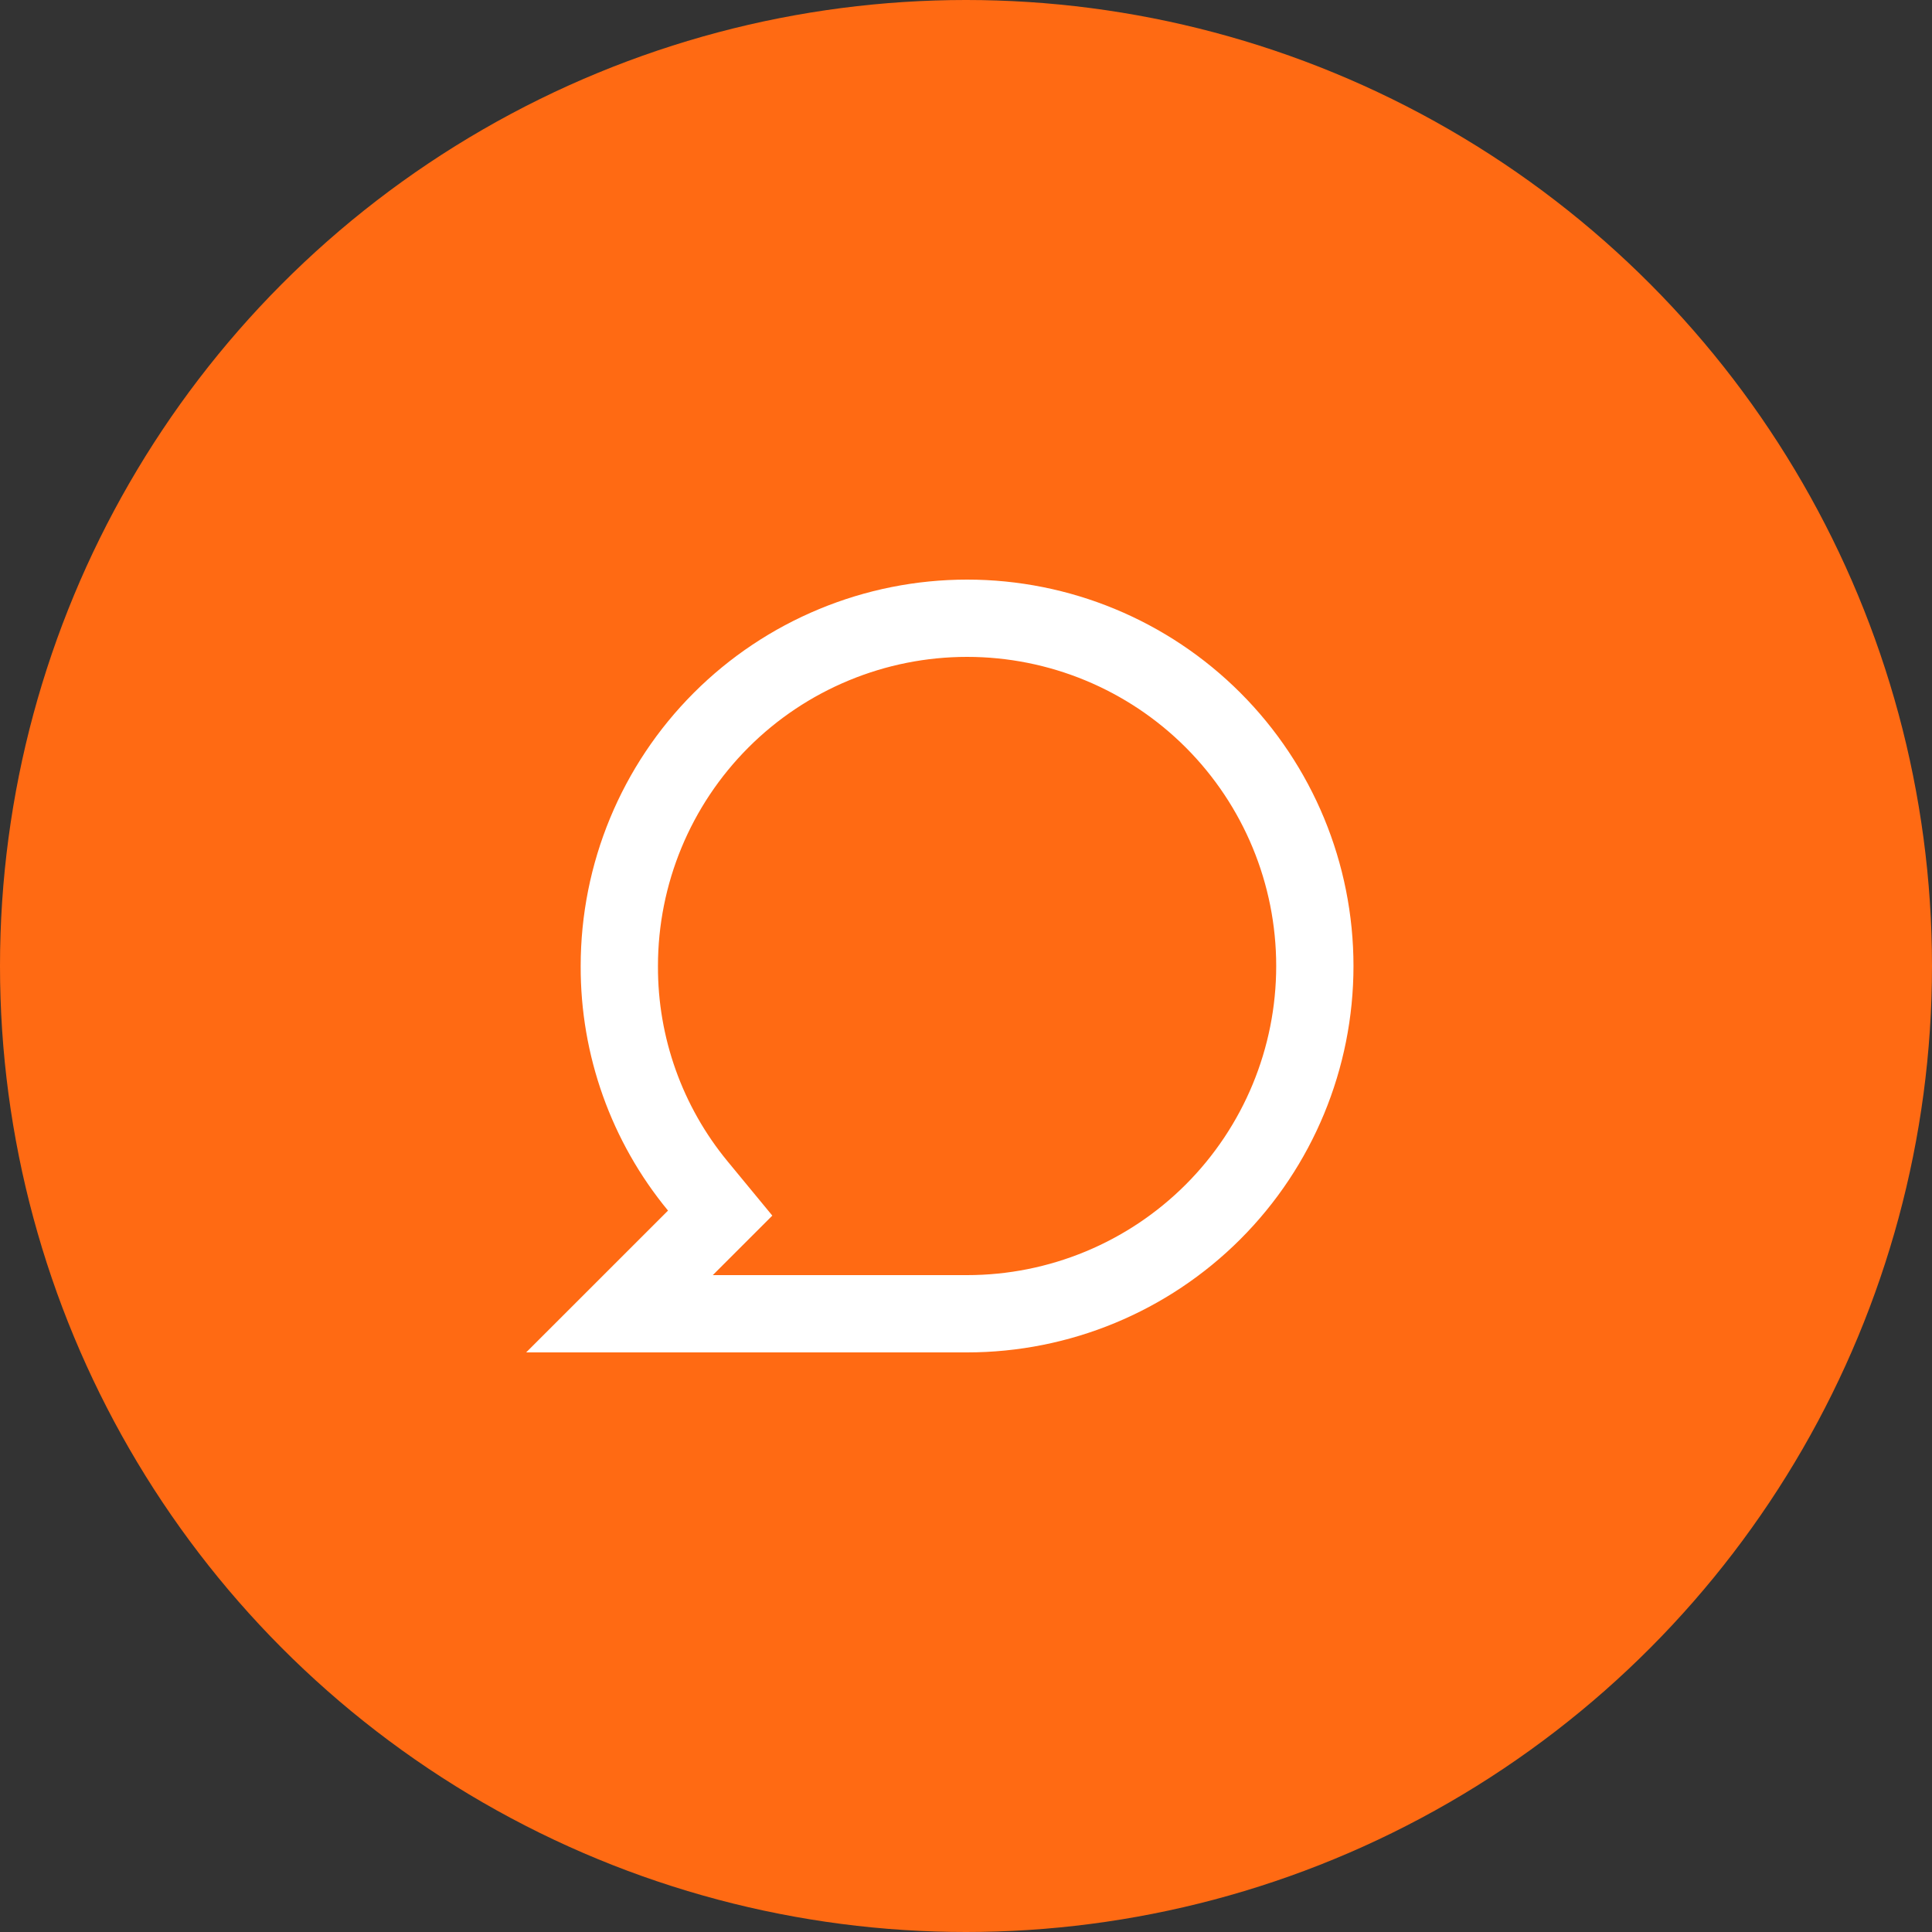
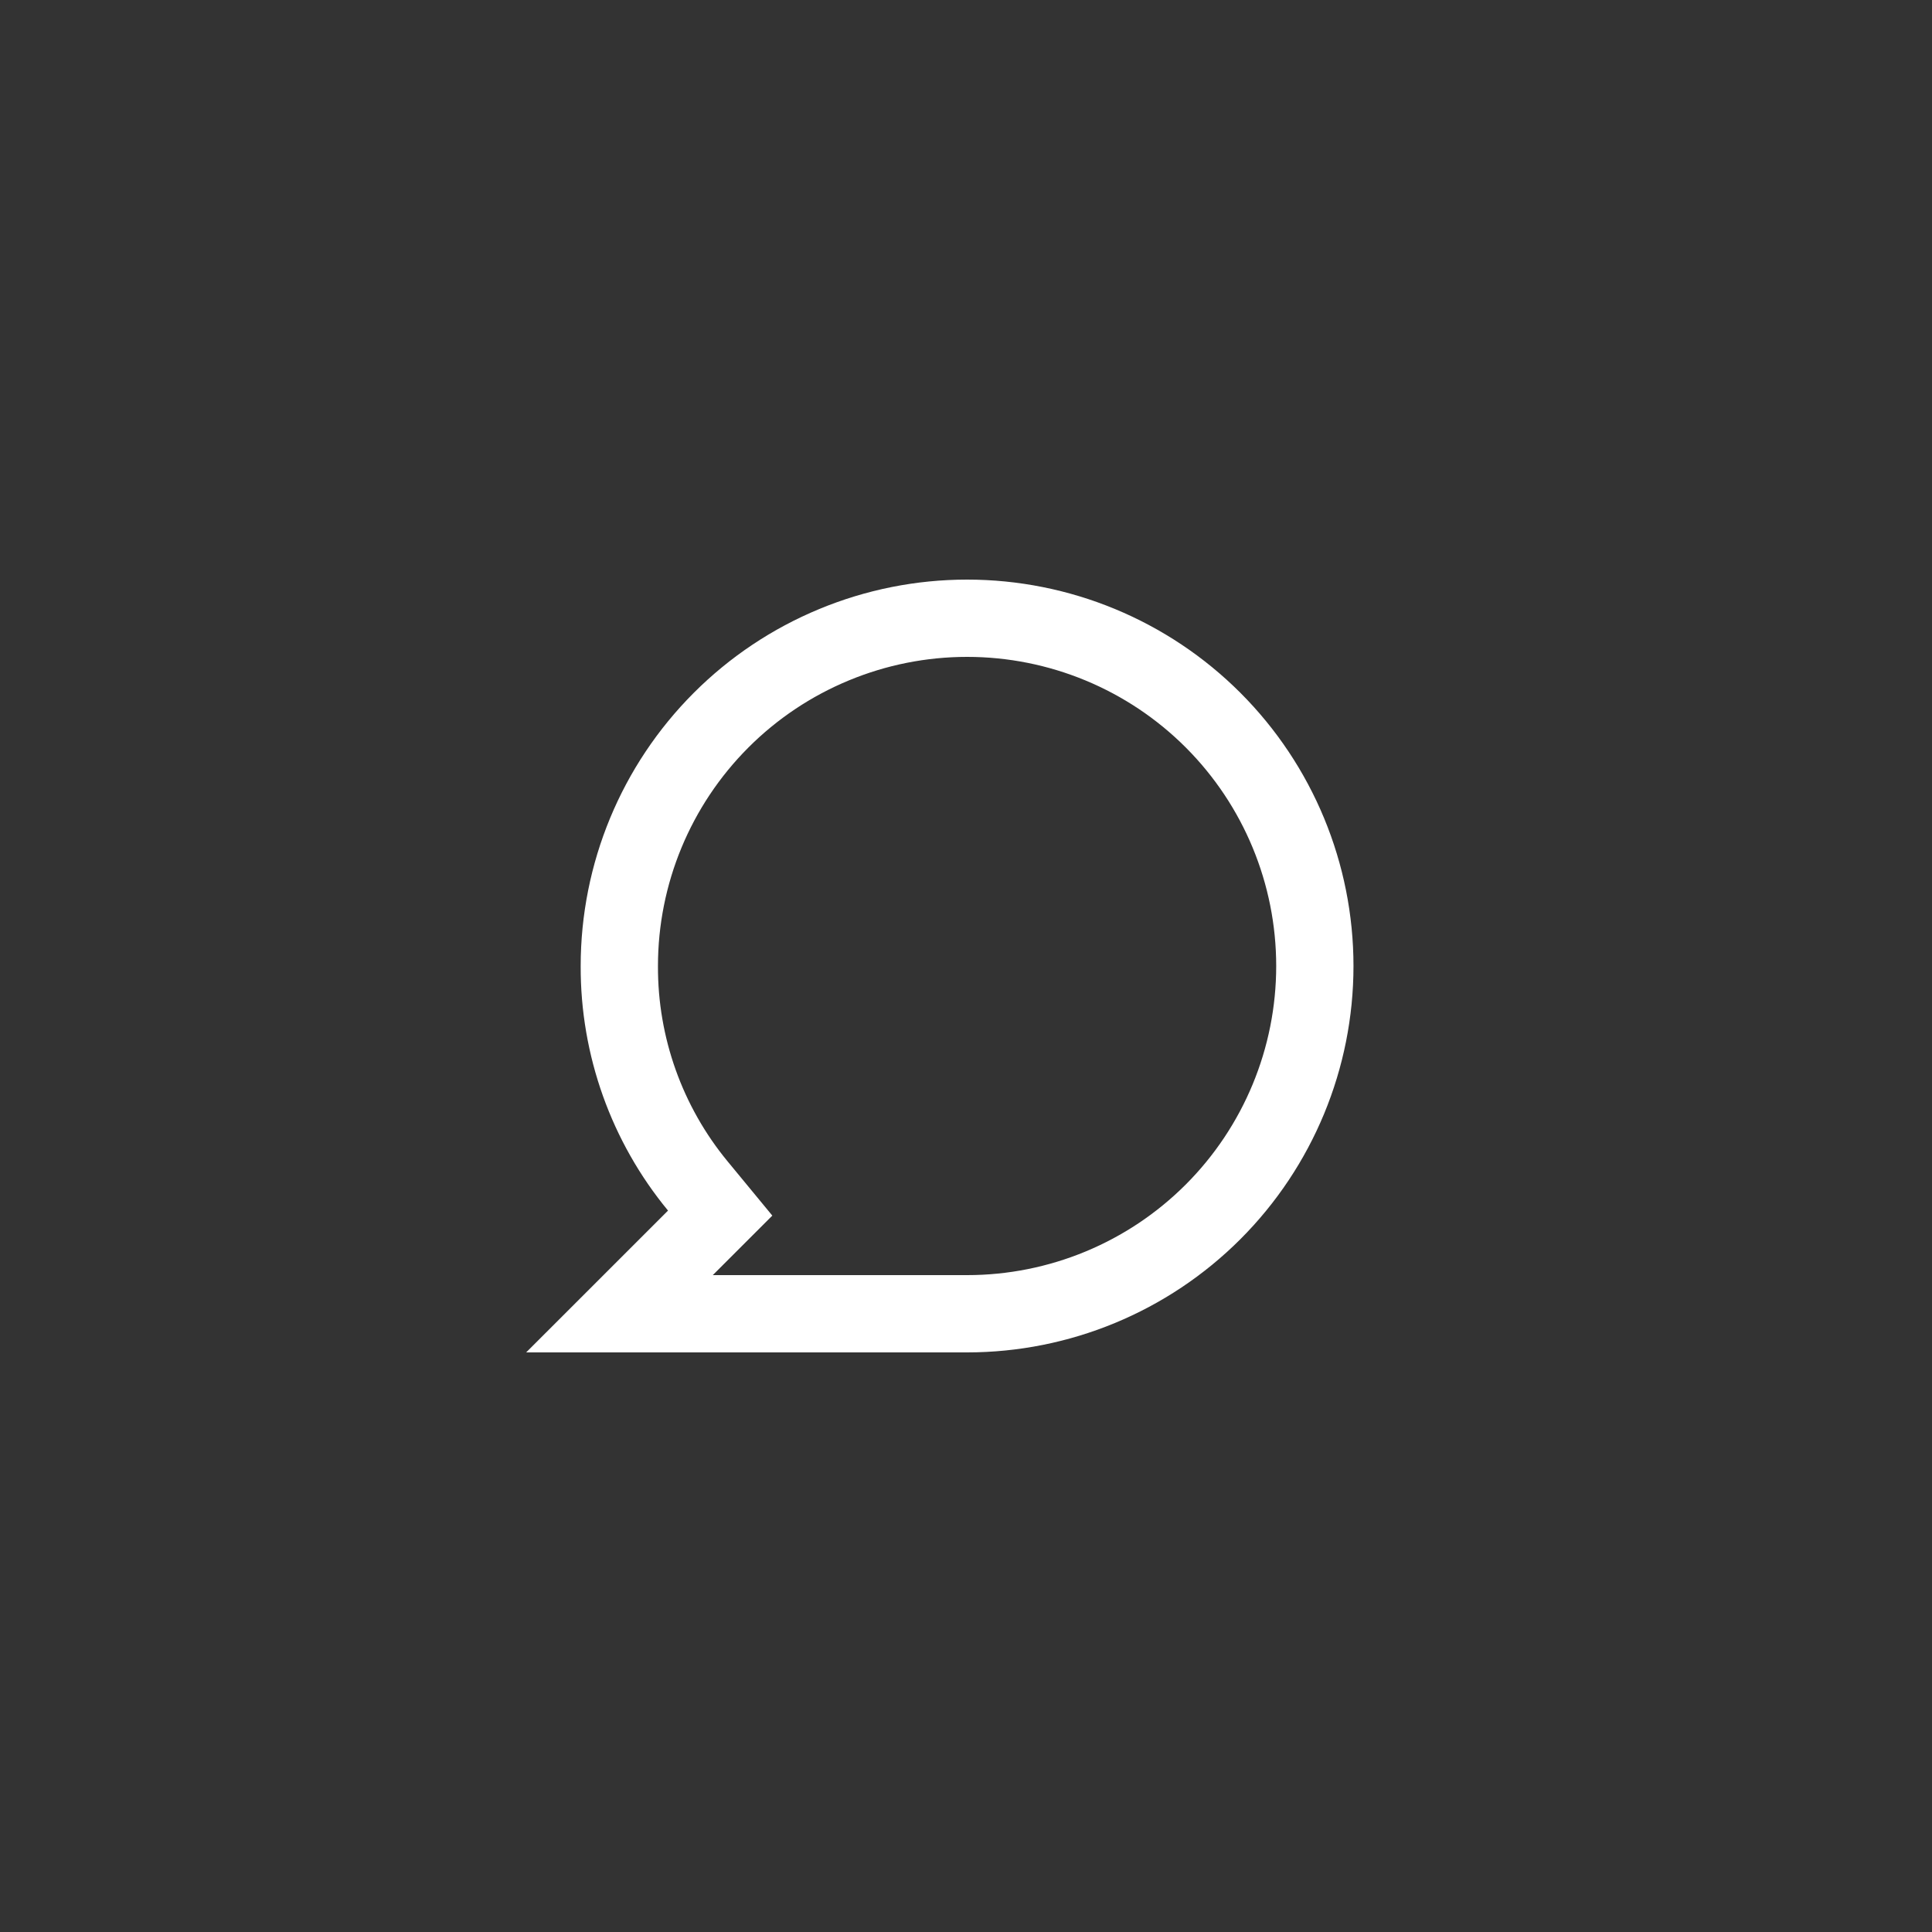
<svg xmlns="http://www.w3.org/2000/svg" width="50" height="50" viewBox="0 0 50 50" fill="none">
  <rect x="0" y="0" width="50" height="50" fill="#333333" stroke="none" />
-   <circle cx="25" cy="25" r="25" fill="#FF6A13" />
  <path d="M25.028 16C27.415 16 29.705 16.948 31.393 18.636C33.08 20.324 34.028 22.613 34.028 25C34.028 27.387 33.08 29.676 31.393 31.364C29.705 33.052 27.415 34 25.028 34H16.032L18.638 31.395L18.06 30.694C16.739 29.093 16.021 27.079 16.028 25.004V25C16.028 22.613 16.976 20.324 18.664 18.636C19.5 17.8 20.492 17.138 21.584 16.686C22.676 16.233 23.846 16 25.028 16Z" stroke="white" stroke-width="2" />
</svg>